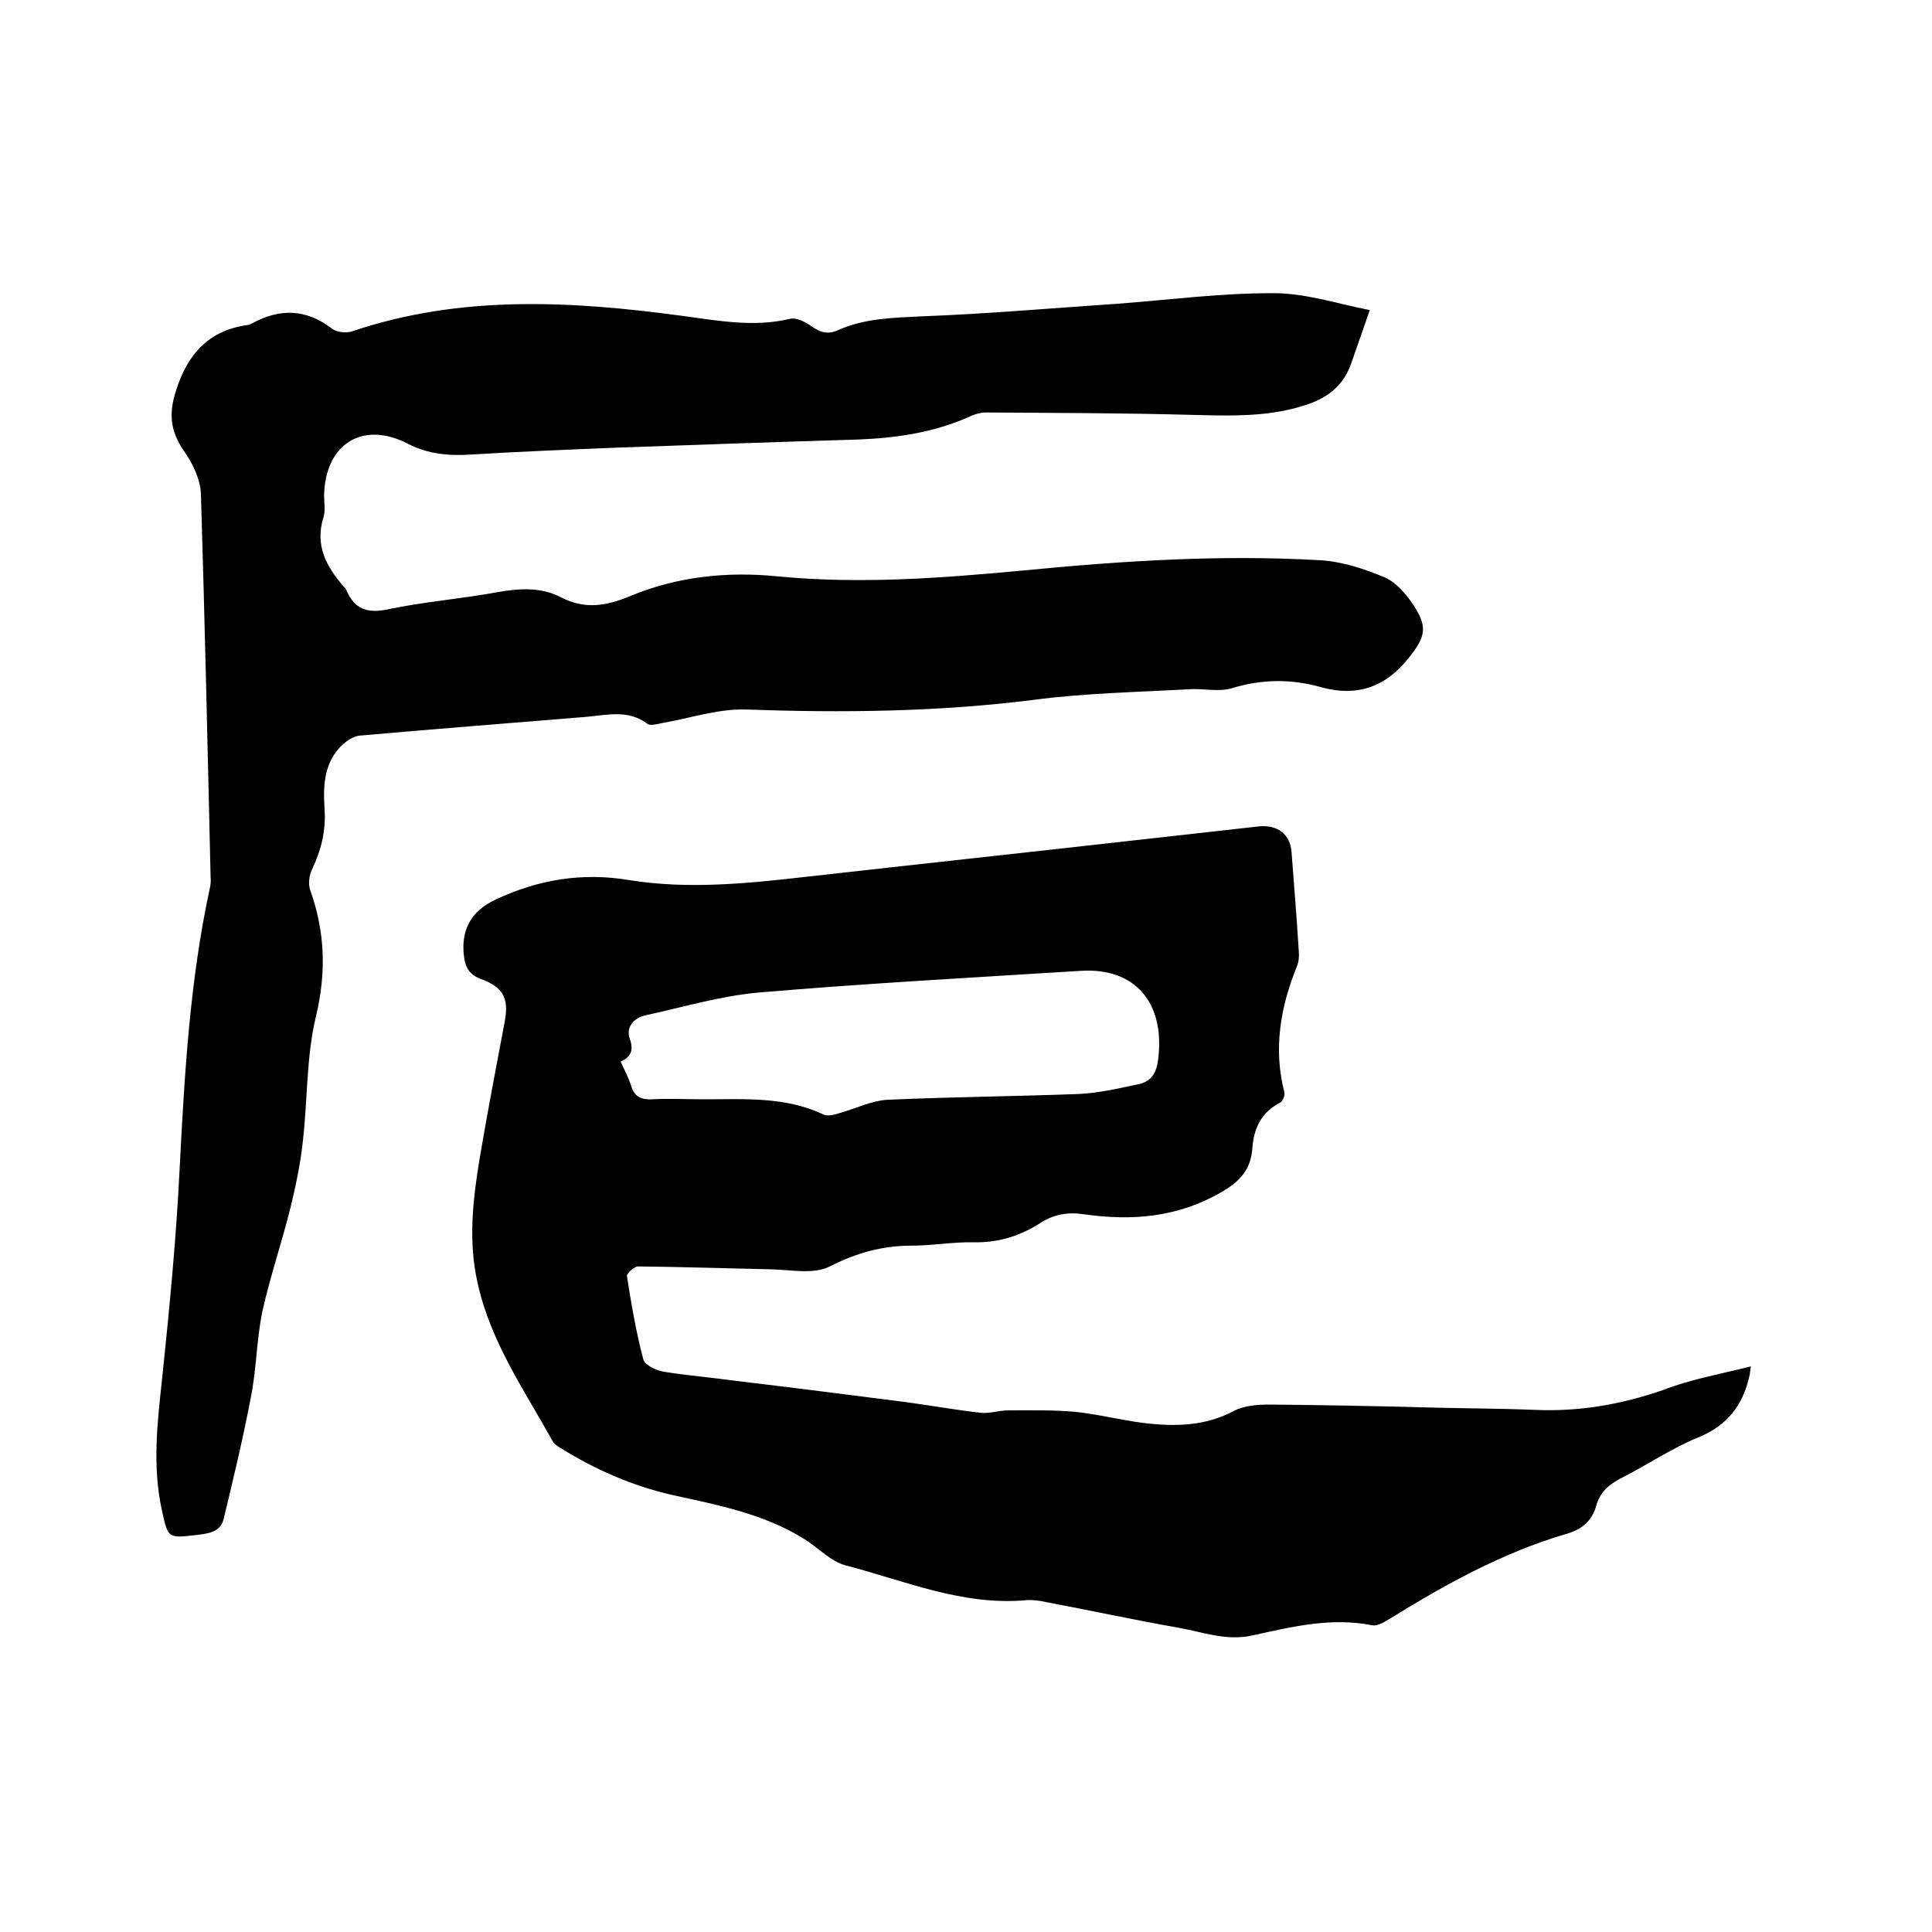
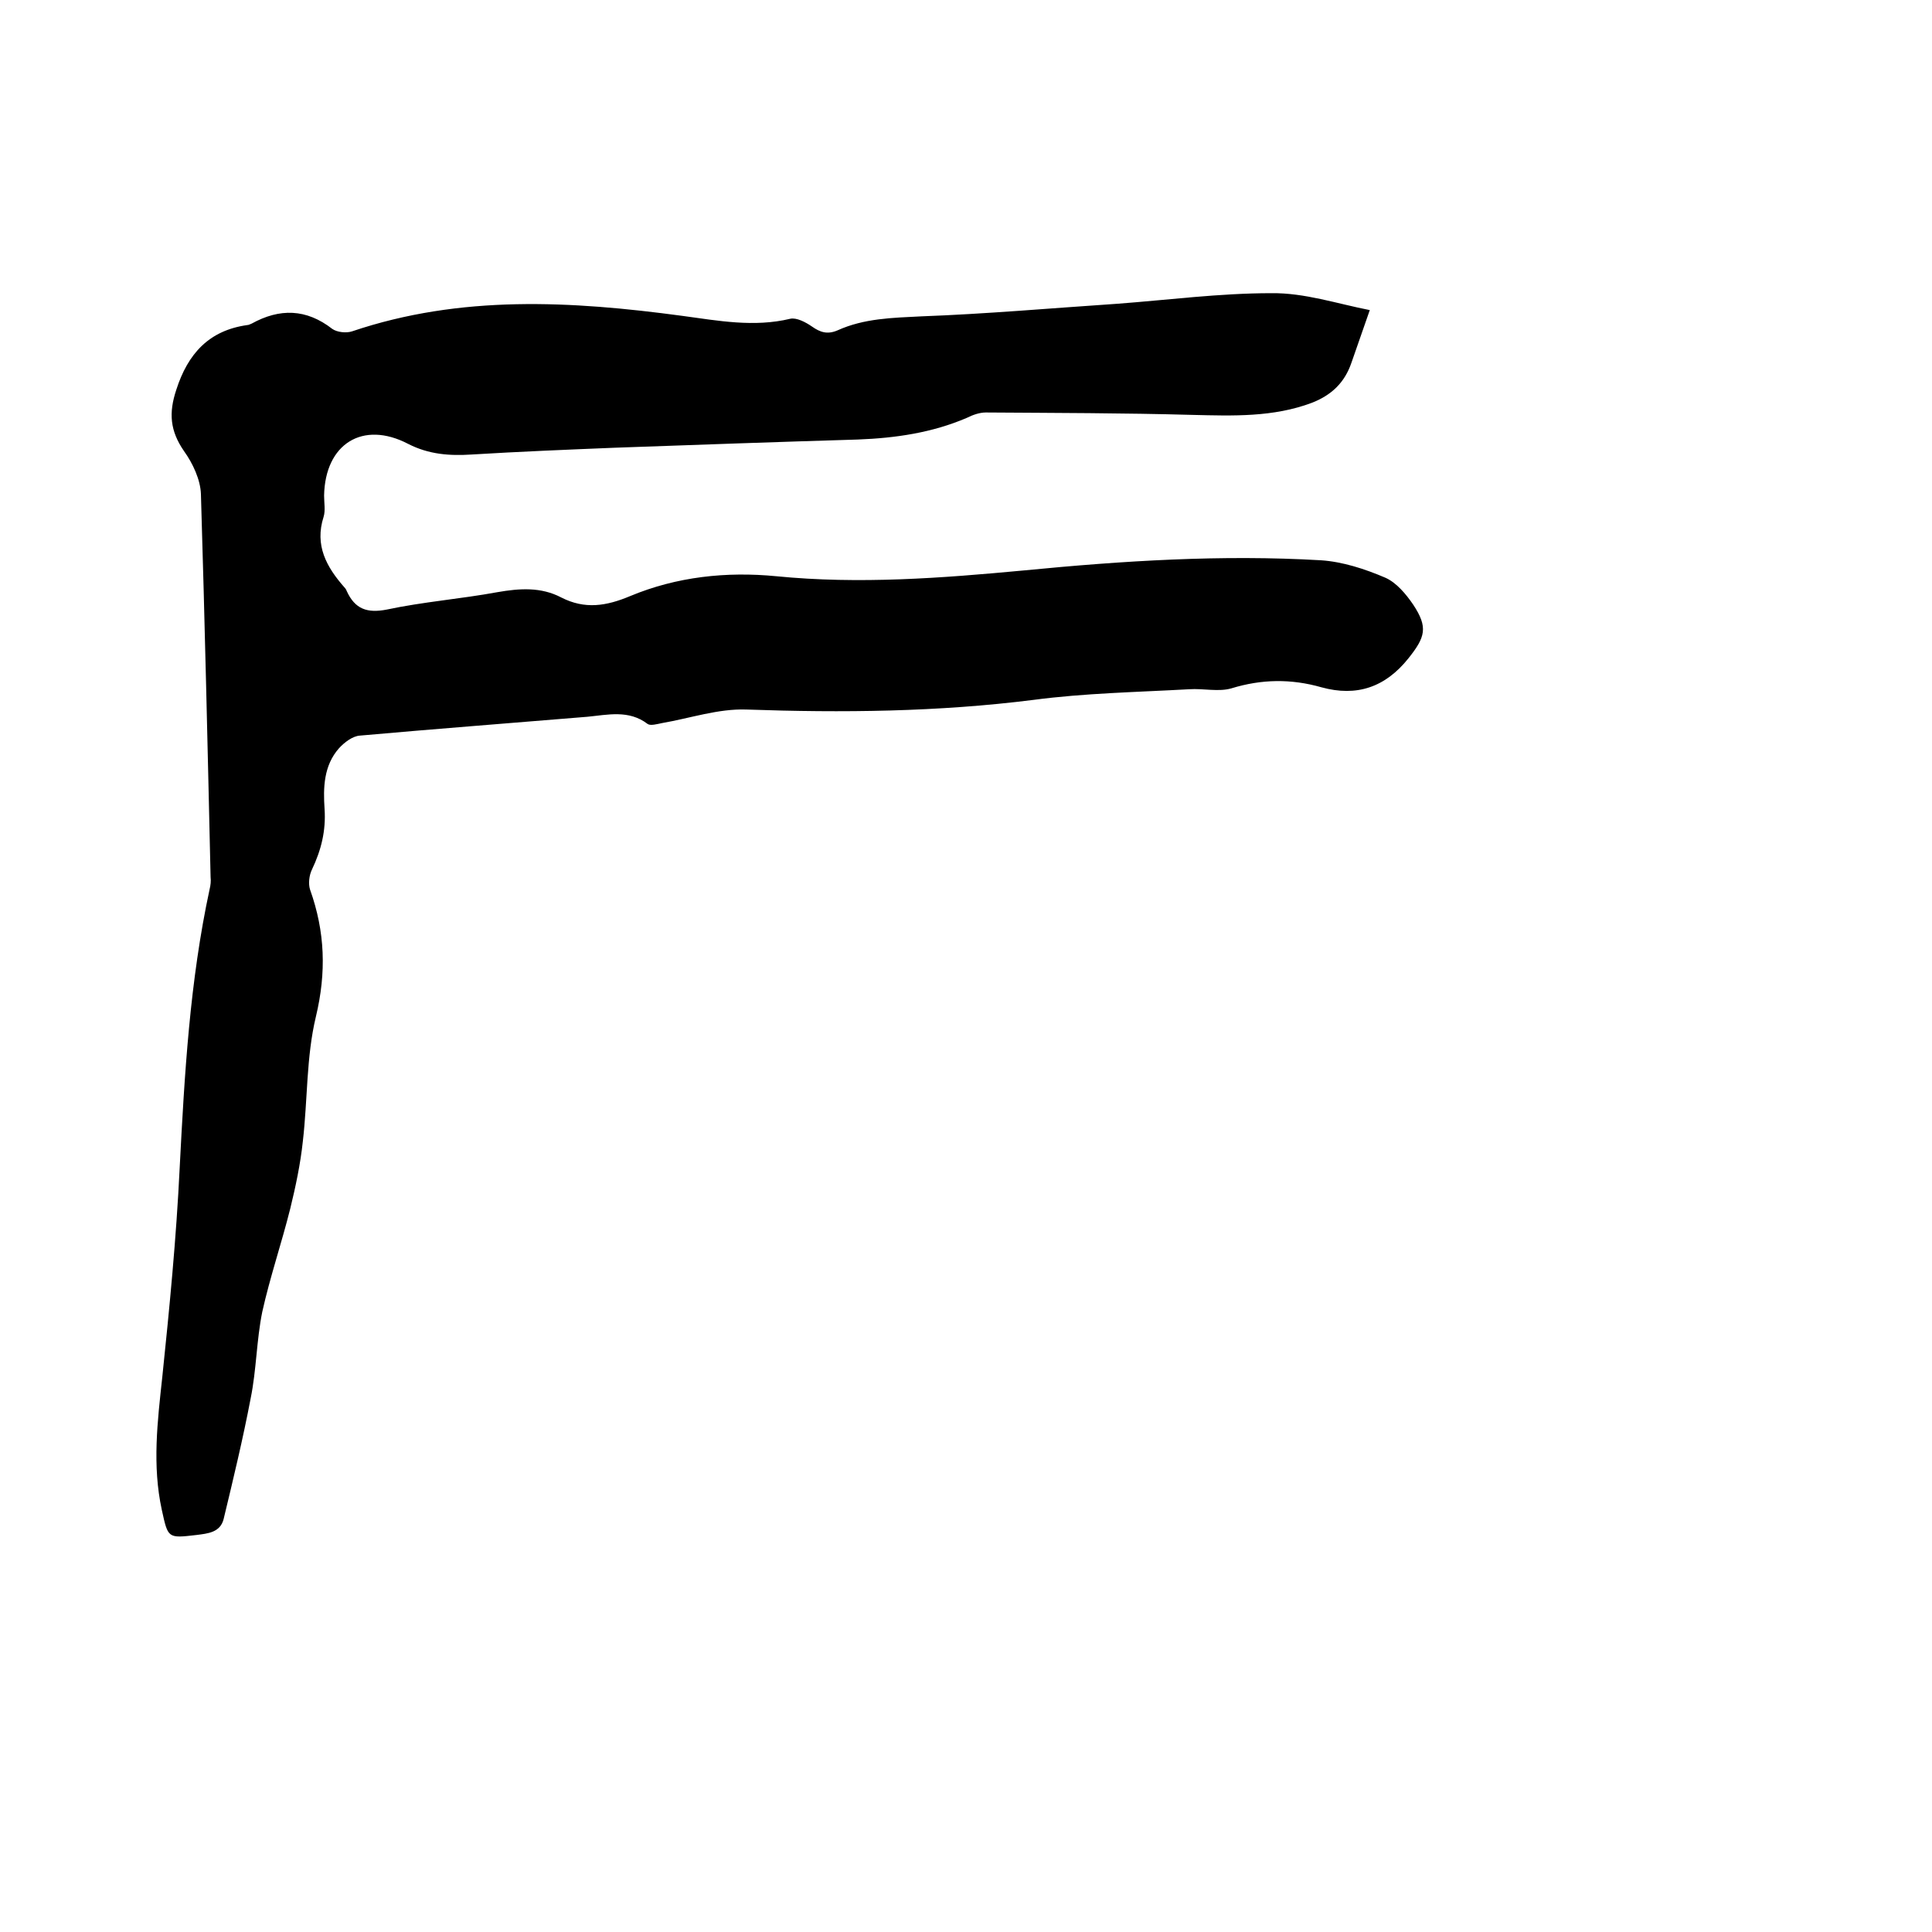
<svg xmlns="http://www.w3.org/2000/svg" enable-background="new 0 0 400 400" viewBox="0 0 400 400">
-   <path d="m362.5 282.9c-.2 1.3-.2 1.4-.2 1.5-1.3 6.3-4.5 10.7-10.7 13.2-5.4 2.2-10.4 5.6-15.7 8.3-2.6 1.3-4.6 2.9-5.4 5.8-.9 3.2-3 5-6.3 5.9-13.2 3.9-25.1 10.5-36.7 17.7-1 .6-2.4 1.4-3.4 1.2-8.5-1.7-16.6.3-24.8 2.1-5.4 1.2-10.3-.7-15.3-1.6-9.2-1.6-18.3-3.6-27.4-5.3-1.3-.3-2.8-.5-4.1-.4-13.2 1.2-25.1-4-37.4-7.2-3.1-.8-5.6-3.6-8.5-5.4-8.4-5.3-18-7.1-27.5-9.2-8.3-1.9-16-5.3-23.2-9.8-.5-.3-1.1-.7-1.4-1.2-5.9-10.6-12.9-20.6-15.6-32.8-2-8.7-1-17.3.4-25.8 1.6-9.5 3.4-18.9 5.2-28.4.9-4.8-.3-7.1-4.9-8.8-2.2-.8-3.2-2.2-3.5-4.4-.8-5.7 1.4-9.7 6.6-12.1 8.8-4.1 17.8-5.6 27.5-4 12.3 2 24.7.7 37-.7 22.2-2.5 44.4-4.9 66.6-7.4 8.9-1 17.9-2 26.8-3 3.9-.4 6.5 1.6 6.8 5.3.5 6.9 1.1 13.7 1.5 20.6.1 1 0 2.1-.4 3.1-3.4 8.4-4.9 17-2.6 26 .2.6-.3 1.9-.9 2.2-3.8 2-5.4 5.2-5.7 9.3-.3 4.4-2.4 6.9-6.4 9.2-9.1 5.3-18.6 6-28.5 4.6-3.3-.5-6.2 0-9 1.8-4.2 2.7-8.7 4.1-13.7 4-4.3-.1-8.7.7-13 .7-6 0-11.4 1.5-16.9 4.3-3.3 1.7-8 .7-12.1.6-9.2-.2-18.4-.5-27.6-.6-.8 0-2.4 1.5-2.3 2 .9 5.8 1.9 11.6 3.4 17.3.3 1.1 2.6 2.2 4.2 2.5 5 .8 10 1.2 15 1.9 11.8 1.4 23.5 2.9 35.2 4.4 5.1.7 10.2 1.6 15.4 2.2 1.9.2 3.9-.5 5.8-.5 4.6 0 9.2-.1 13.8.3 4.7.5 9.4 1.7 14.1 2.3 6.5.8 12.8.7 18.8-2.5 2.1-1.1 4.9-1.3 7.4-1.3 10.9.1 21.8.3 32.7.6 7.4.2 14.8.2 22.2.5 9.1.4 17.8-1.1 26.5-4.1 5.6-2.2 11.8-3.3 18.2-4.9zm-234-63.1c.8 1.8 1.7 3.4 2.2 5.1.7 2.2 2.1 2.8 4.3 2.7 3.6-.2 7.2 0 10.8 0 8.3 0 16.7-.6 24.6 3.1.9.5 2.4.1 3.6-.3 3.2-.9 6.4-2.5 9.7-2.7 13.2-.6 26.4-.7 39.6-1.2 4.3-.2 8.5-1.2 12.7-2.1 2.5-.6 3.5-2.5 3.8-5.2 1.4-11.6-4.8-18.9-16-18.2-22.3 1.4-44.6 2.6-66.8 4.5-7.8.7-15.5 3-23.3 4.7-2.4.5-4.2 2.4-3.3 4.9.8 2.3.3 3.7-1.9 4.7z" />
  <path d="m283.6 64.2c-1.4 4-2.6 7.5-3.8 10.9-1.4 4.1-4.1 6.7-8.2 8.3-8 3-16.3 2.7-24.7 2.5-14.3-.4-28.5-.4-42.8-.5-1.3 0-2.7.5-3.9 1.1-7.2 3.1-14.8 4.2-22.6 4.5-16.8.5-33.6 1.1-50.4 1.7-9.8.4-19.7.8-29.5 1.4-4.6.3-8.9 0-13.2-2.2-9.4-4.9-17.2 0-17.4 10.7 0 1.5.3 3.1-.1 4.4-1.9 5.9.6 10.4 4.3 14.6.2.2.4.5.5.8 1.7 3.7 4.2 4.6 8.3 3.8 7.5-1.6 15.3-2.2 22.9-3.6 4.6-.8 9-1.1 13.2 1.1 4.9 2.5 9.3 1.8 14.3-.3 9.6-4 19.9-5.1 30.2-4.1 17.2 1.7 34.2.4 51.3-1.2 20.5-2 40.9-3.3 61.5-2.1 4.5.3 9.1 1.8 13.3 3.6 2.3 1 4.3 3.4 5.8 5.6 3.1 4.7 2.5 6.7-1 11.1-4.8 6-10.7 8-18 6-6.3-1.8-12.4-1.7-18.6.2-2.7.8-5.8 0-8.8.2-10.8.6-21.6.8-32.2 2.2-19.8 2.5-39.6 2.7-59.5 2-5.8-.2-11.6 1.8-17.4 2.8-1 .2-2.4.6-3 .2-3.9-3-8.3-1.9-12.5-1.5-15.7 1.3-31.4 2.5-47.1 3.9-1.5.1-3.2 1.4-4.3 2.6-3.2 3.6-3.3 8.2-3 12.6.3 4.5-.7 8.5-2.6 12.5-.6 1.2-.8 3-.4 4.2 3.1 8.7 3.4 17.1 1.2 26.3-2 8.3-1.7 17.2-2.7 25.8-.5 4.7-1.5 9.4-2.6 13.9-1.8 7.2-4.2 14.2-5.8 21.4-1.2 5.9-1.2 12-2.4 17.9-1.6 8.4-3.6 16.7-5.6 25-.7 2.8-3.3 3-5.6 3.3-6 .7-5.9.7-7.2-5.2-2-9.2-.9-18.3.1-27.5 1.5-14.4 2.9-28.8 3.6-43.3 1-19.4 2.1-38.7 6.2-57.7.2-.8.3-1.7.2-2.5-.6-26.4-1.2-52.9-2-79.3-.1-3-1.7-6.4-3.5-8.9-2.9-4.2-3.2-7.9-1.6-12.7 2.4-7.5 6.8-12.3 14.7-13.4.3 0 .6-.2.9-.3 5.8-3.2 11.3-3.1 16.7 1.1 1 .7 2.9.9 4.1.5 22.5-7.6 45.4-6.3 68.4-3.2 7.4 1 14.8 2.4 22.3.6 1.3-.3 3.2.7 4.5 1.6 1.7 1.2 3.2 1.7 5.3.8 5.5-2.5 11.4-2.6 17.3-2.9 13.5-.5 27-1.7 40.5-2.6 10.7-.8 21.3-2.2 32-2.2 6.9-.1 13.7 2.2 20.4 3.5z" />
</svg>